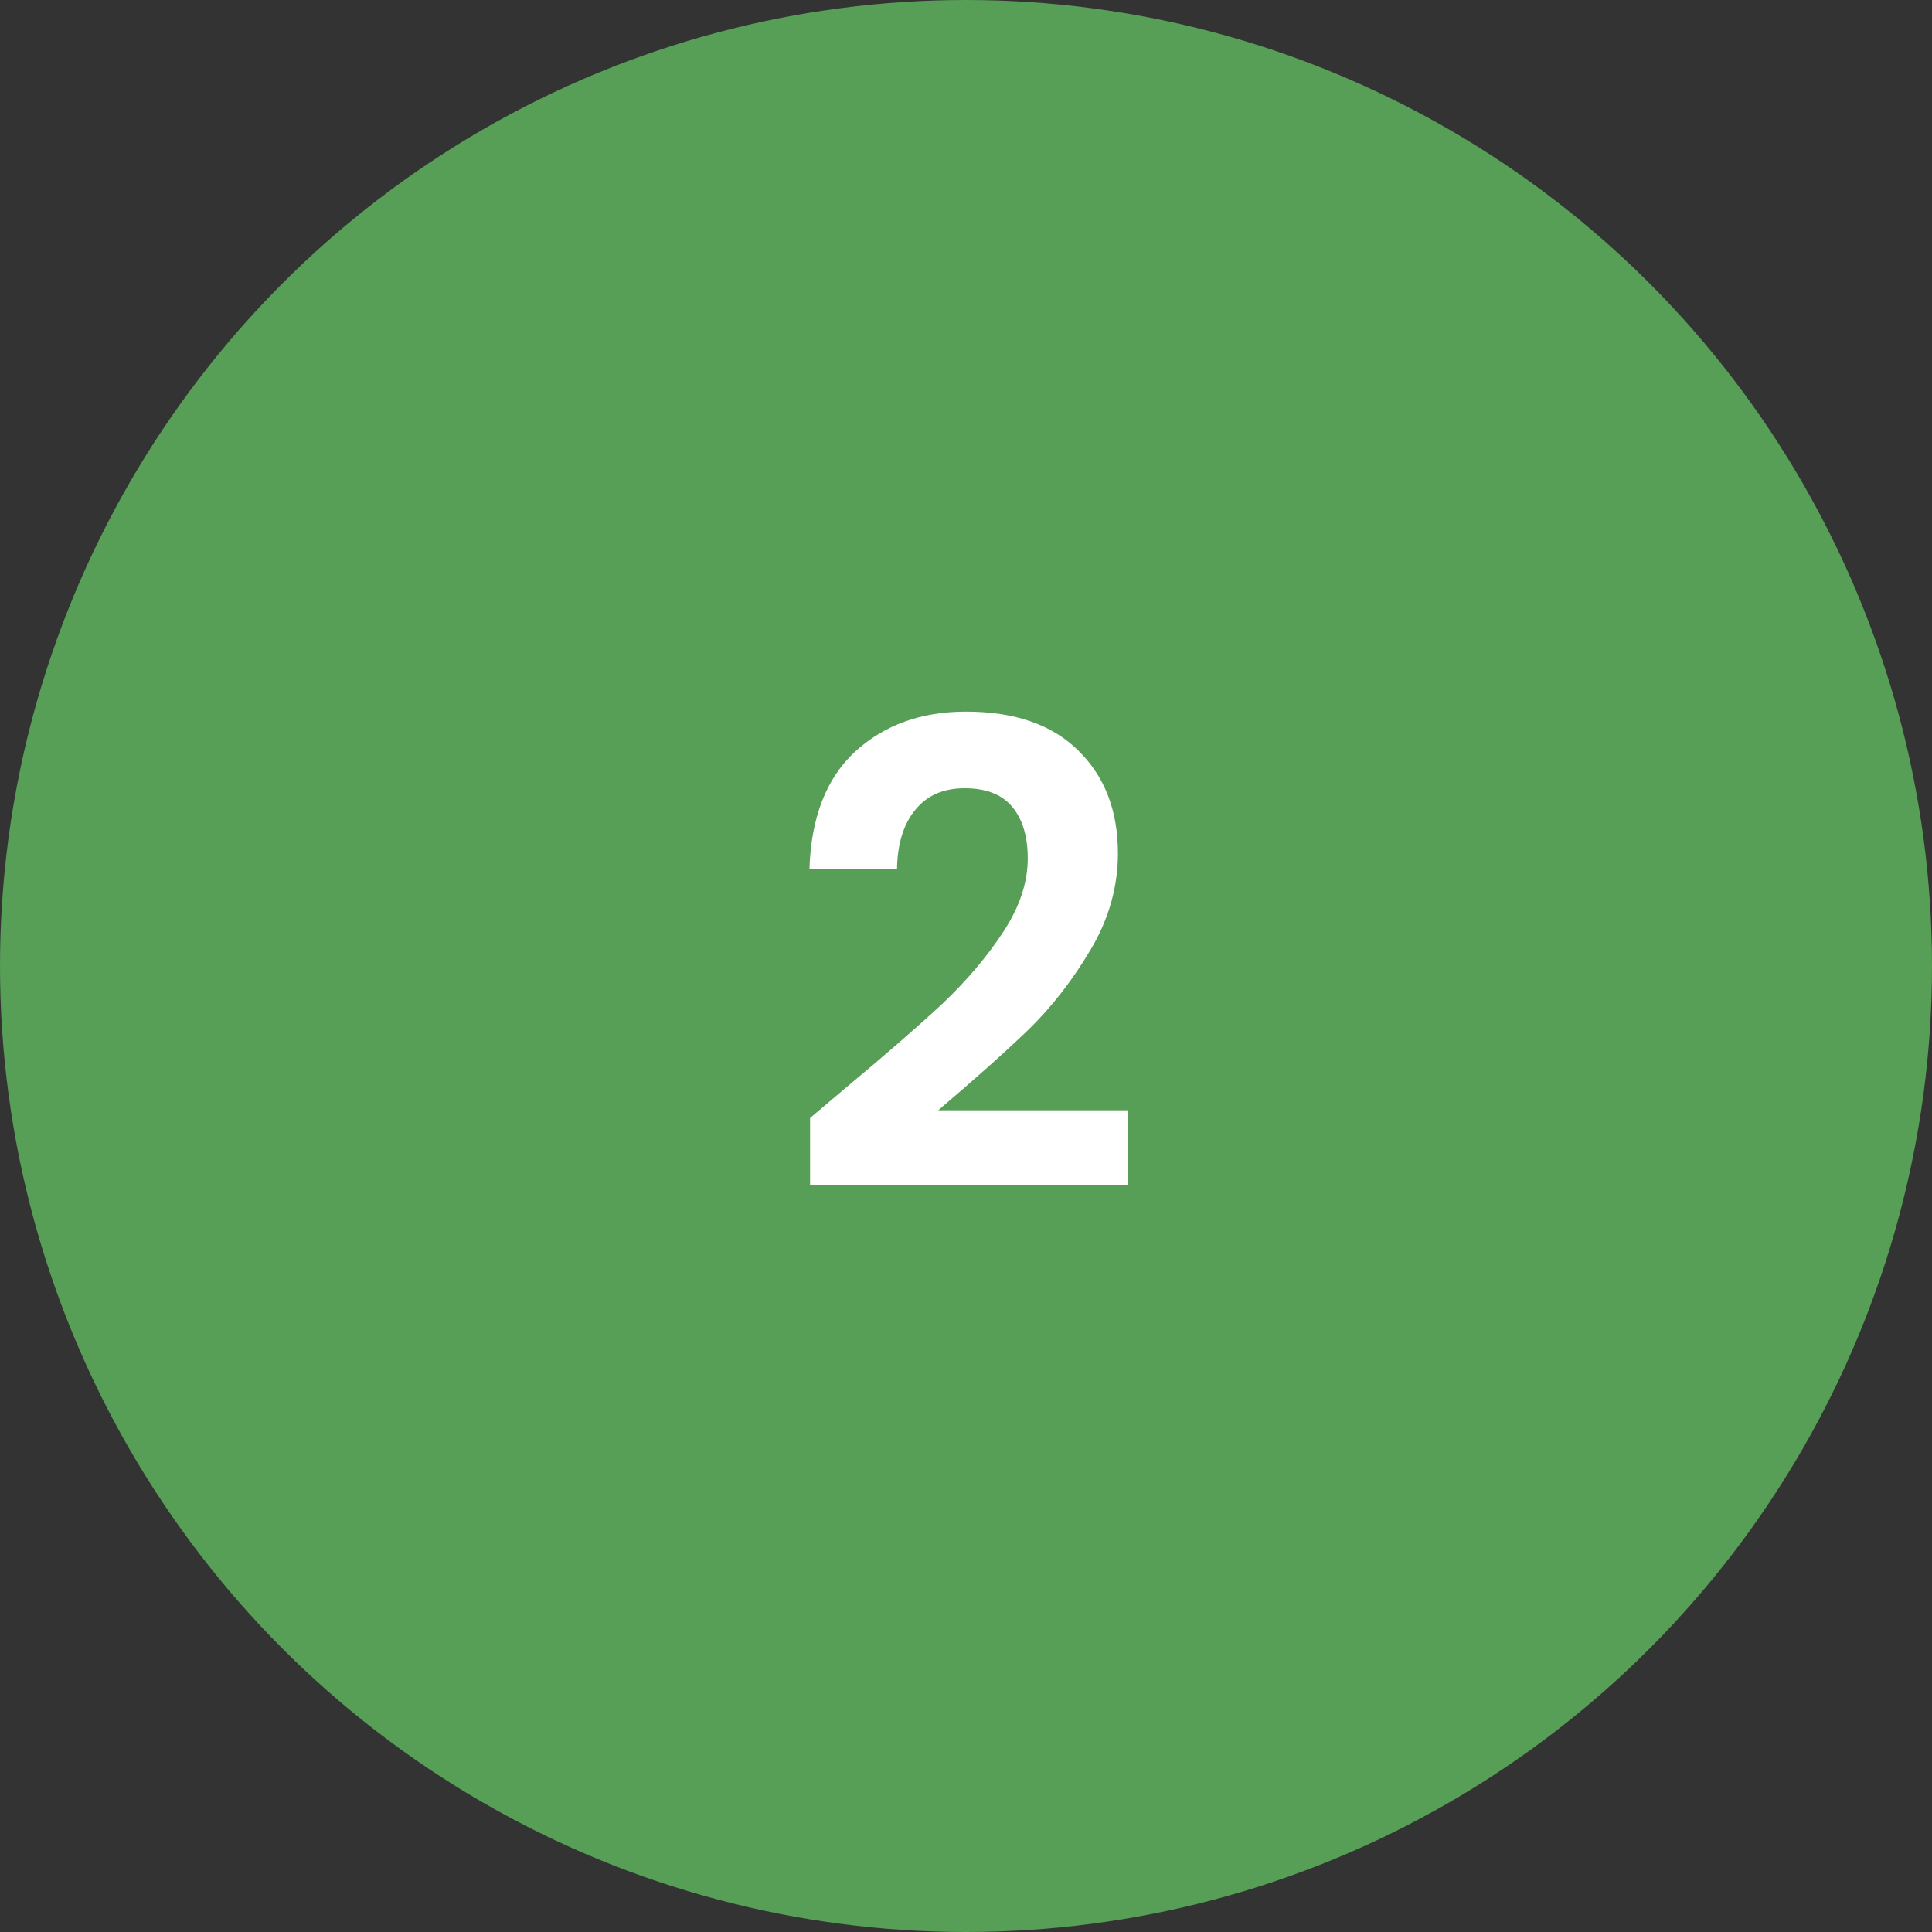
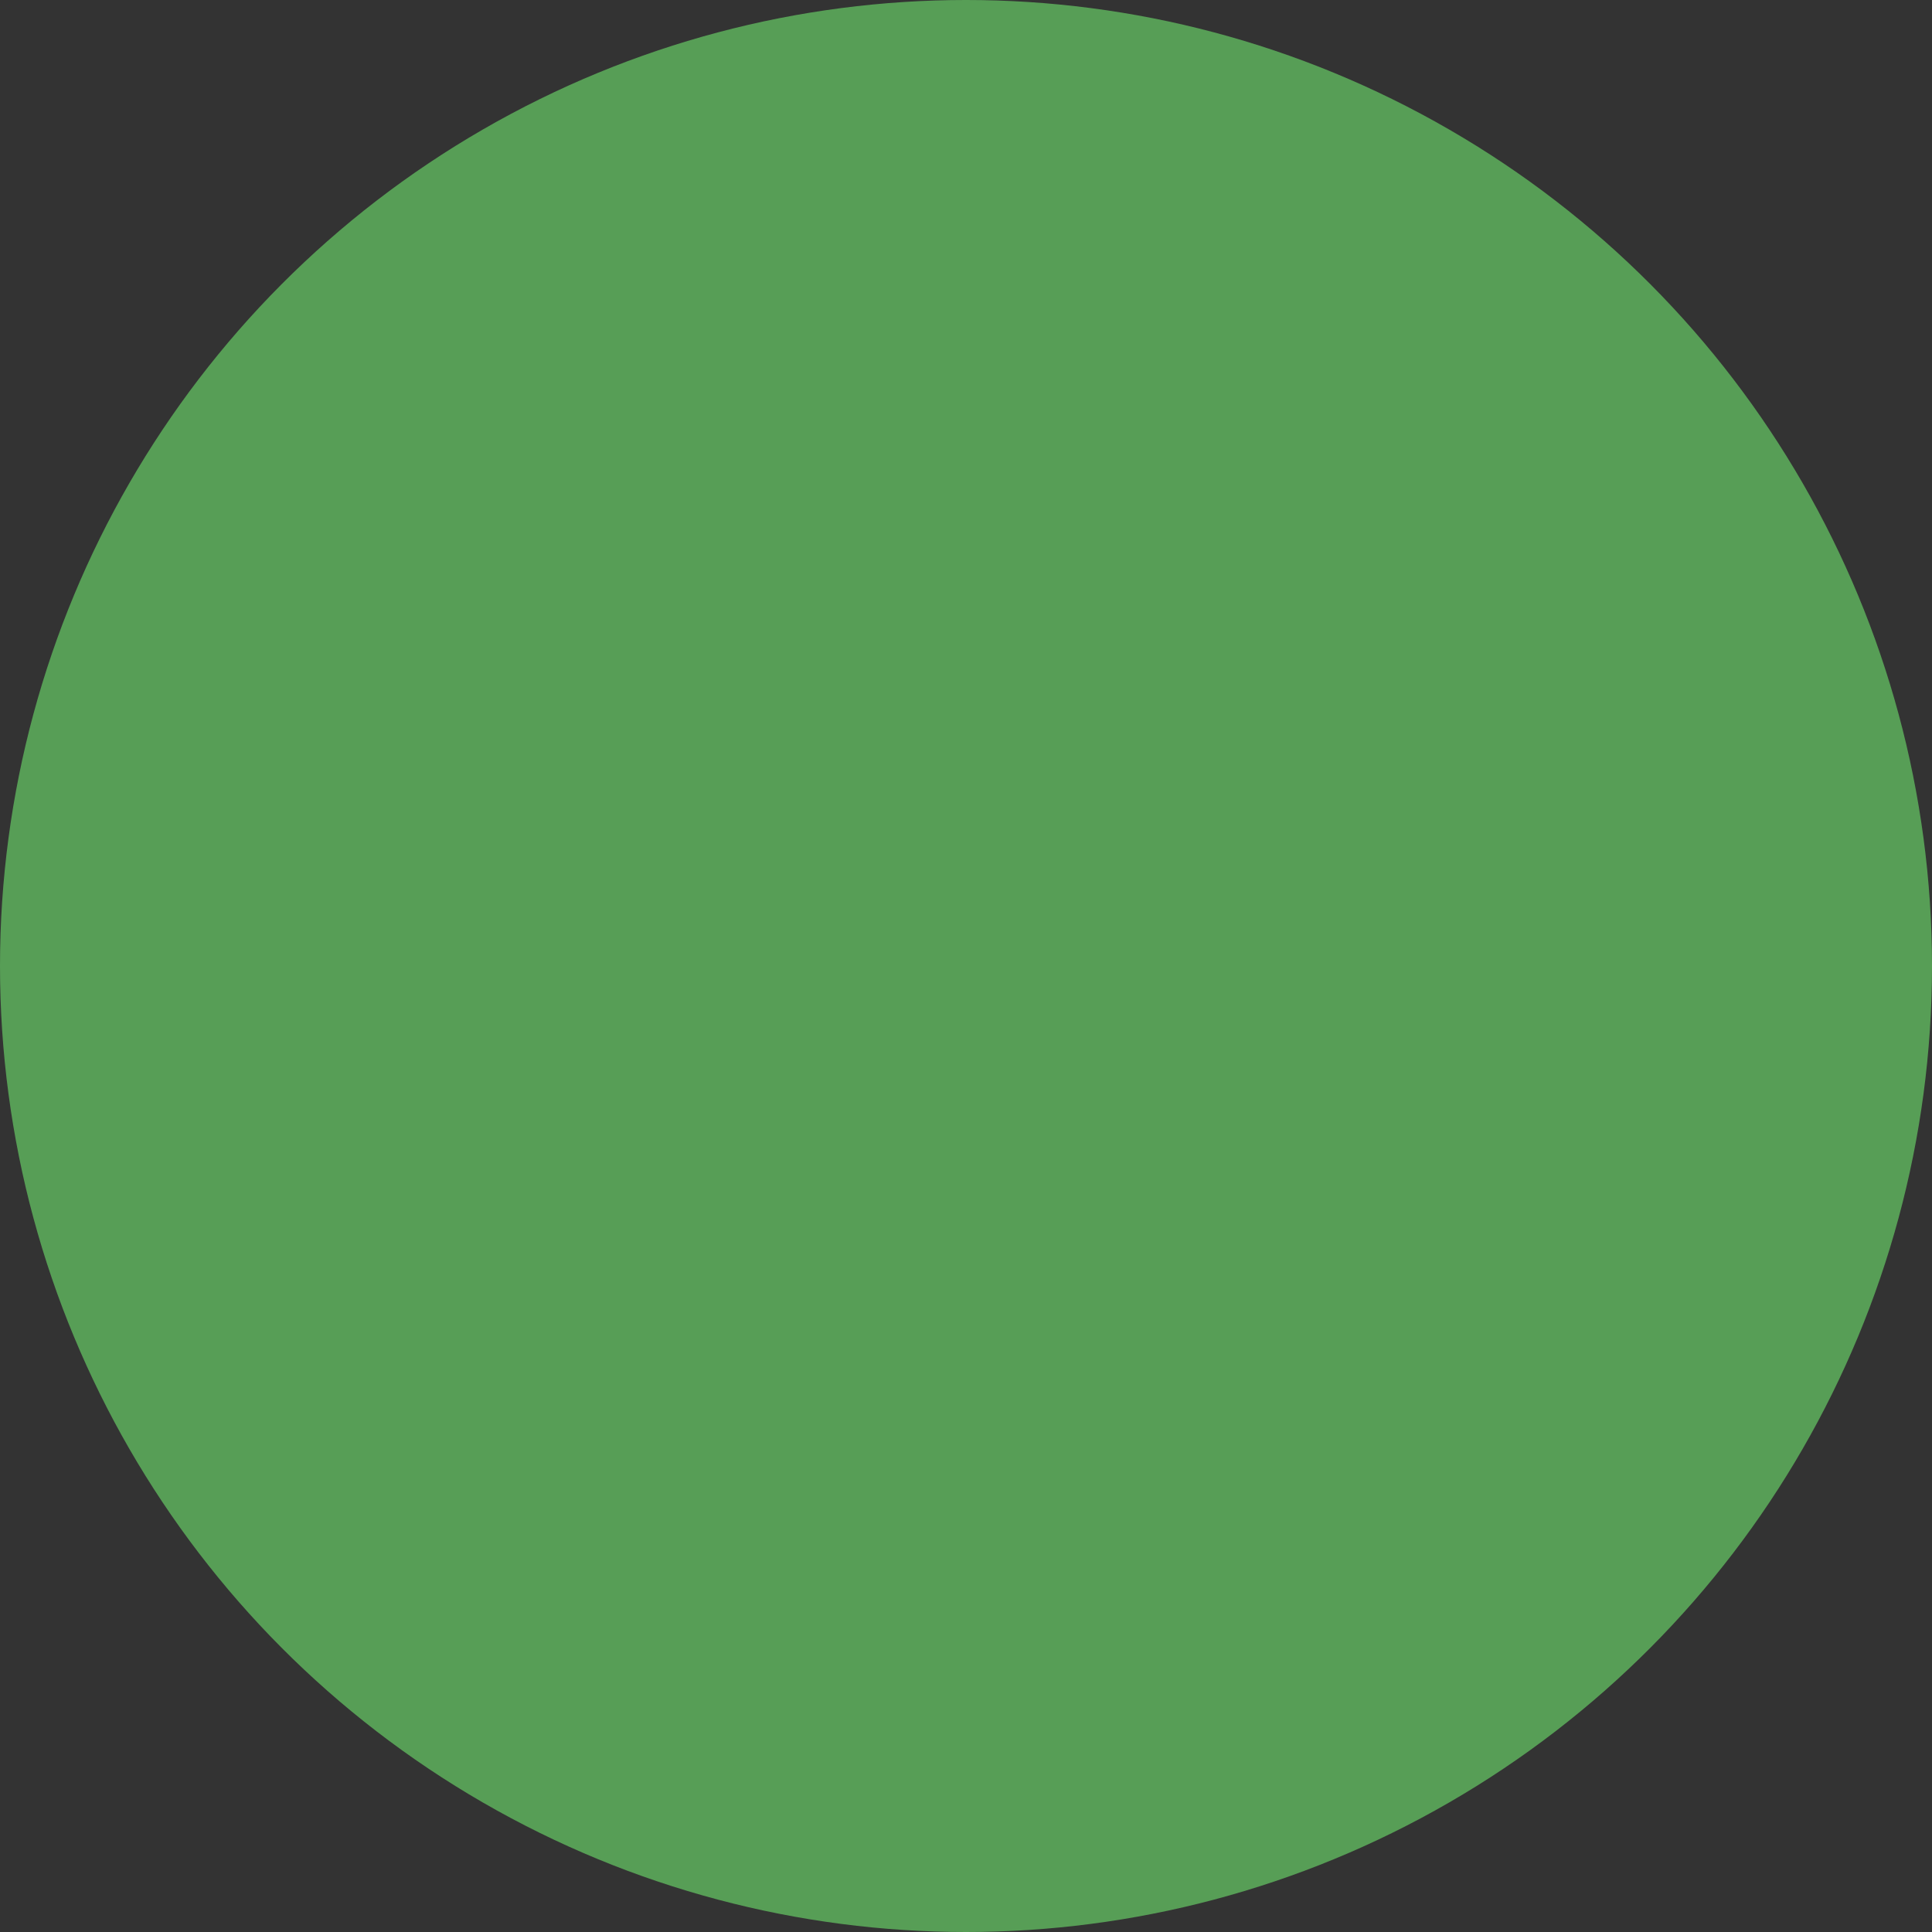
<svg xmlns="http://www.w3.org/2000/svg" width="60" height="60" viewBox="0 0 60 60" fill="none">
  <rect x="0" y="0" width="60" height="60" fill="#333333" stroke="none" />
  <circle cx="30" cy="30" r="30" fill="#579E56" />
-   <path d="M26.198 33.84C27.478 32.773 28.498 31.887 29.258 31.18C30.018 30.46 30.651 29.713 31.158 28.94C31.665 28.167 31.918 27.407 31.918 26.66C31.918 25.98 31.758 25.447 31.438 25.06C31.118 24.673 30.625 24.48 29.958 24.48C29.291 24.48 28.778 24.707 28.418 25.16C28.058 25.6 27.871 26.207 27.858 26.98H25.138C25.191 25.38 25.665 24.167 26.558 23.34C27.465 22.513 28.611 22.1 29.998 22.1C31.518 22.1 32.684 22.507 33.498 23.32C34.311 24.12 34.718 25.18 34.718 26.5C34.718 27.54 34.438 28.533 33.878 29.48C33.318 30.427 32.678 31.253 31.958 31.96C31.238 32.653 30.298 33.493 29.138 34.48H35.038V36.8H25.158V34.72L26.198 33.84Z" fill="white" />
</svg>